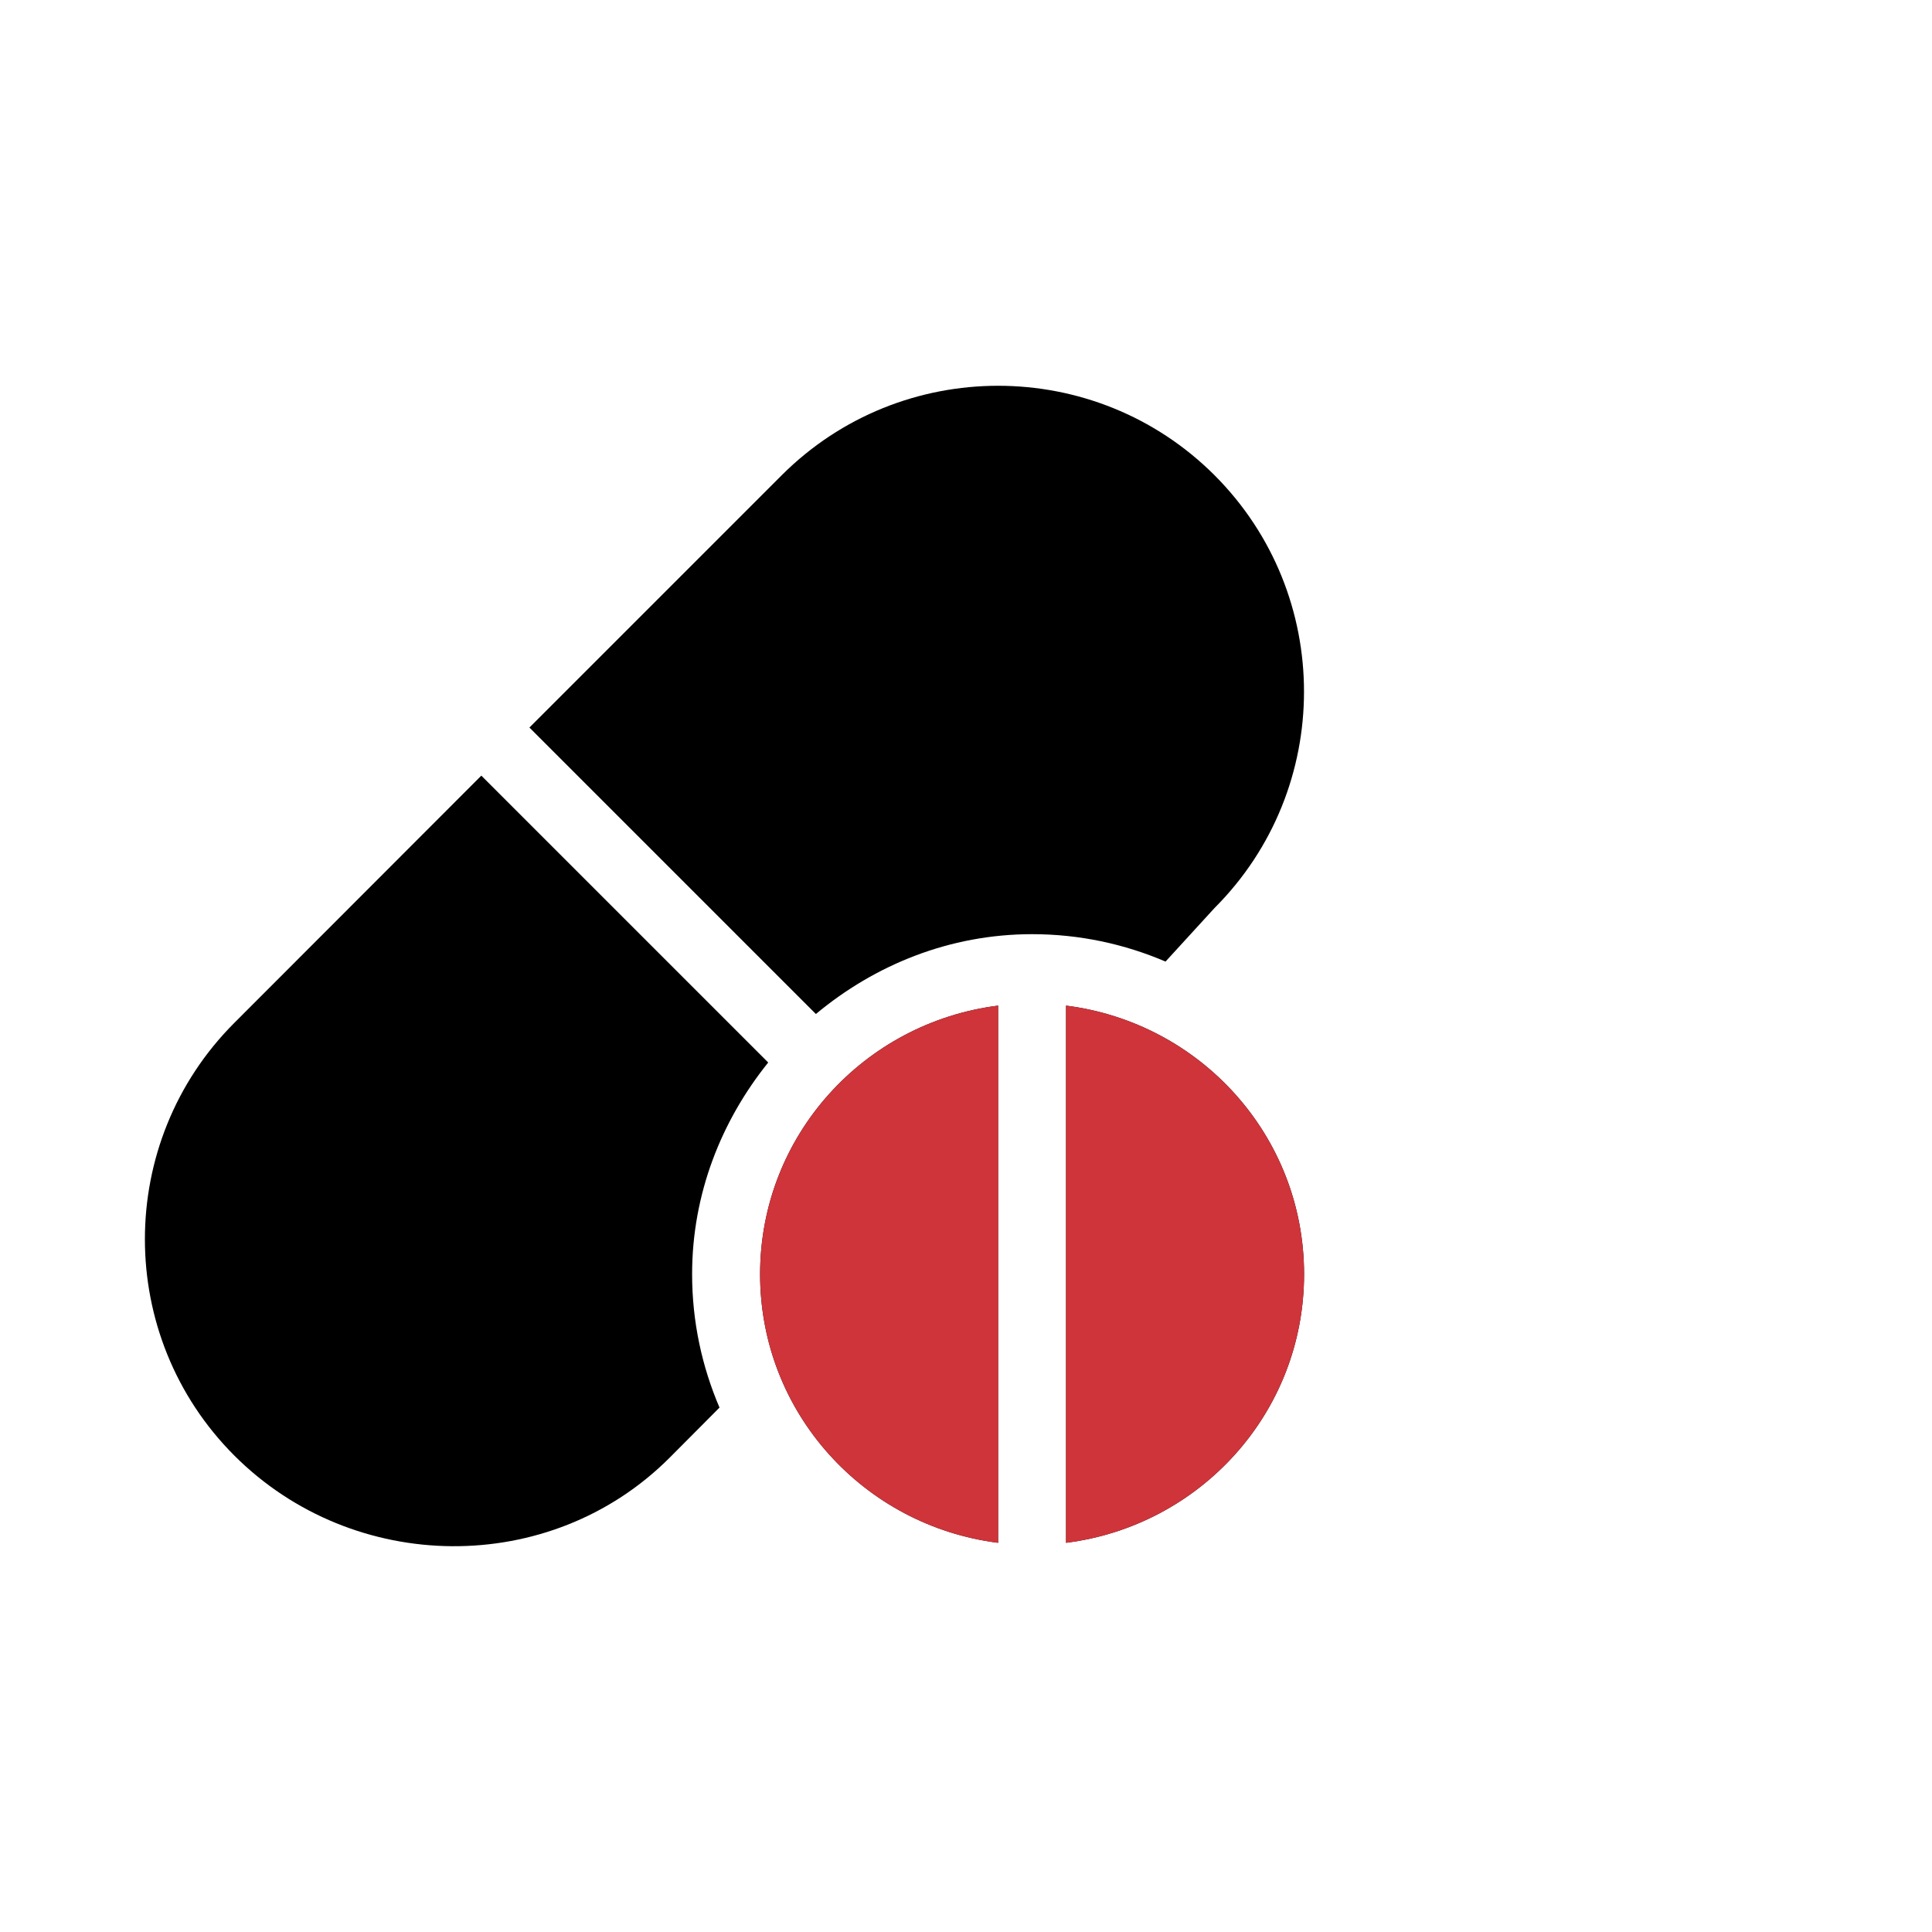
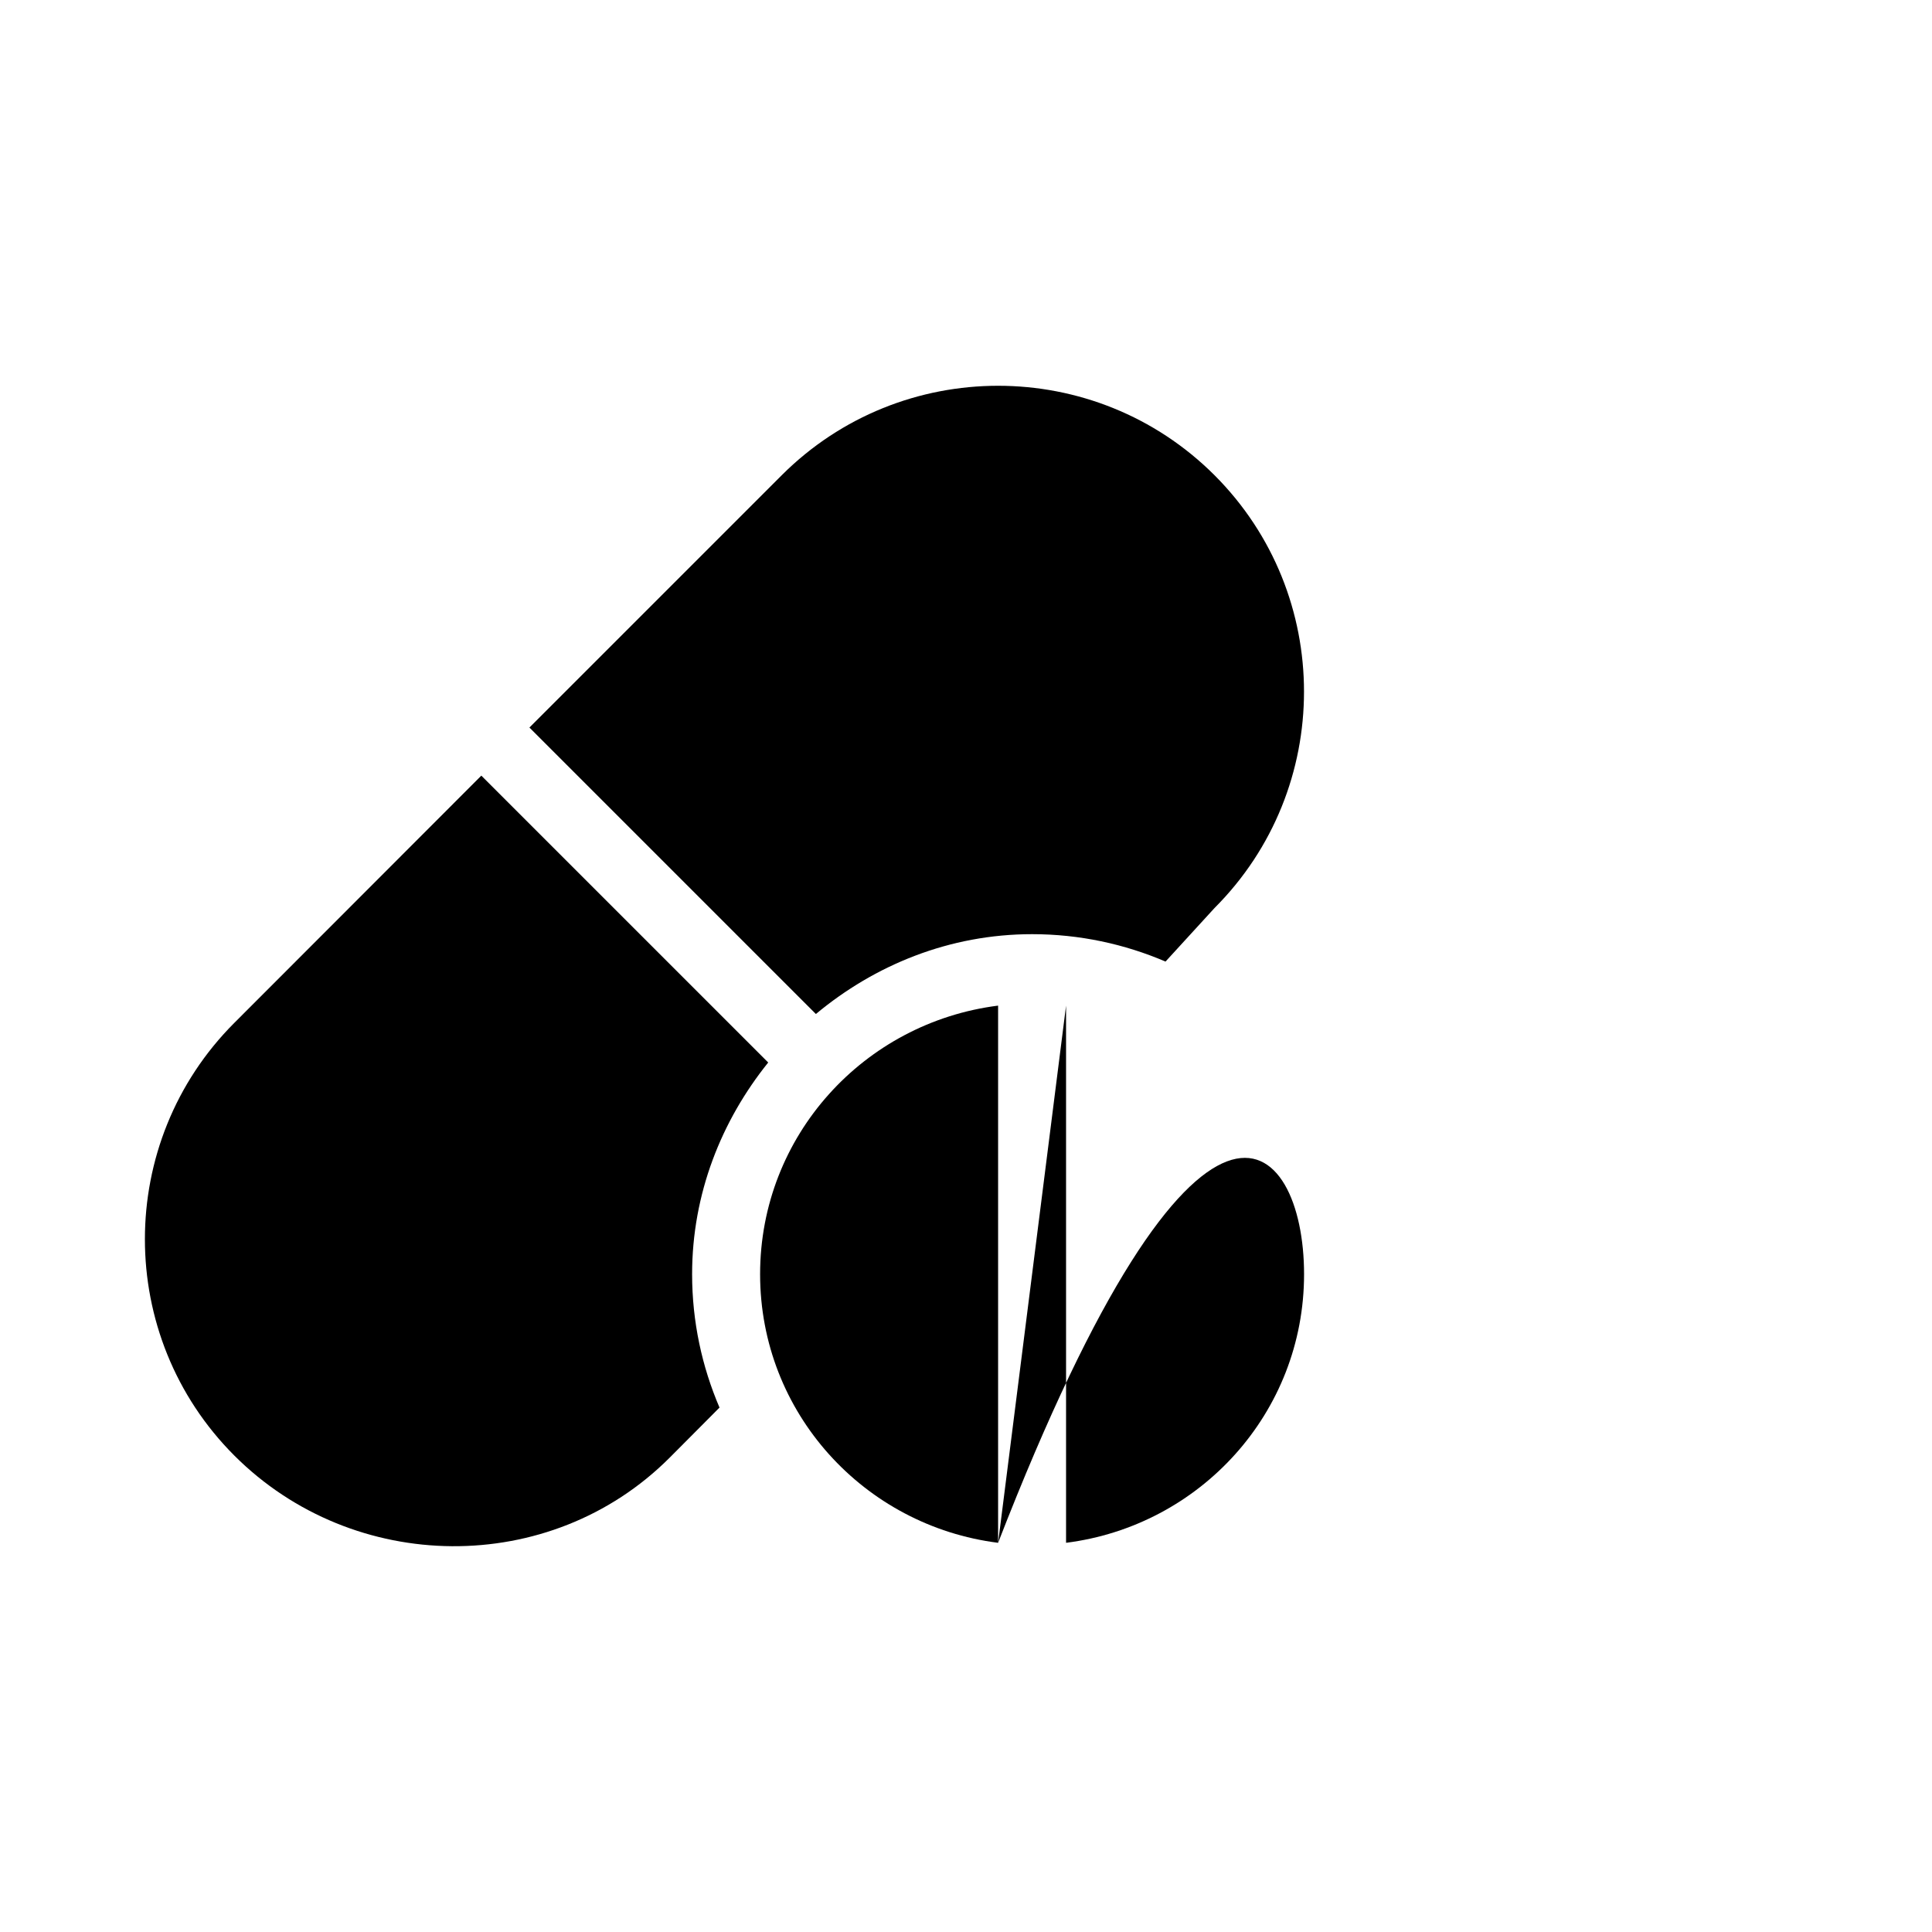
<svg xmlns="http://www.w3.org/2000/svg" width="120" height="120" viewBox="0 0 120 120" fill="none">
  <path d="M47.715 65.994C44.805 69.614 42.989 74.148 42.988 79.142C42.988 82.083 43.6 84.882 44.69 87.427L41.58 90.552C34.167 97.96 21.97 97.819 14.558 90.411C7.148 82.999 7.147 70.939 14.558 63.529L29.896 48.176L47.715 65.994ZM48.555 29.517C55.967 22.109 68.024 22.109 75.436 29.517C82.847 36.93 82.847 48.989 75.436 56.399L72.393 59.725C69.847 58.635 67.049 58.023 64.108 58.023C58.982 58.023 54.338 59.933 50.676 62.982L32.883 45.189L48.555 29.517Z" fill="black" />
-   <path d="M61.994 95.826C53.671 94.776 47.211 87.751 47.211 79.144C47.211 70.536 53.671 63.511 61.994 62.461V95.826ZM66.215 62.461C74.538 63.511 80.998 70.536 80.998 79.144C80.998 87.751 74.538 94.776 66.215 95.826V62.461Z" fill="black" />
-   <path d="M61.994 95.826C53.671 94.776 47.211 87.751 47.211 79.144C47.211 70.536 53.671 63.511 61.994 62.461V95.826ZM66.215 62.461C74.538 63.511 80.998 70.536 80.998 79.144C80.998 87.751 74.538 94.776 66.215 95.826V62.461Z" fill="#CF343A" />
+   <path d="M61.994 95.826C53.671 94.776 47.211 87.751 47.211 79.144C47.211 70.536 53.671 63.511 61.994 62.461V95.826ZC74.538 63.511 80.998 70.536 80.998 79.144C80.998 87.751 74.538 94.776 66.215 95.826V62.461Z" fill="black" />
</svg>